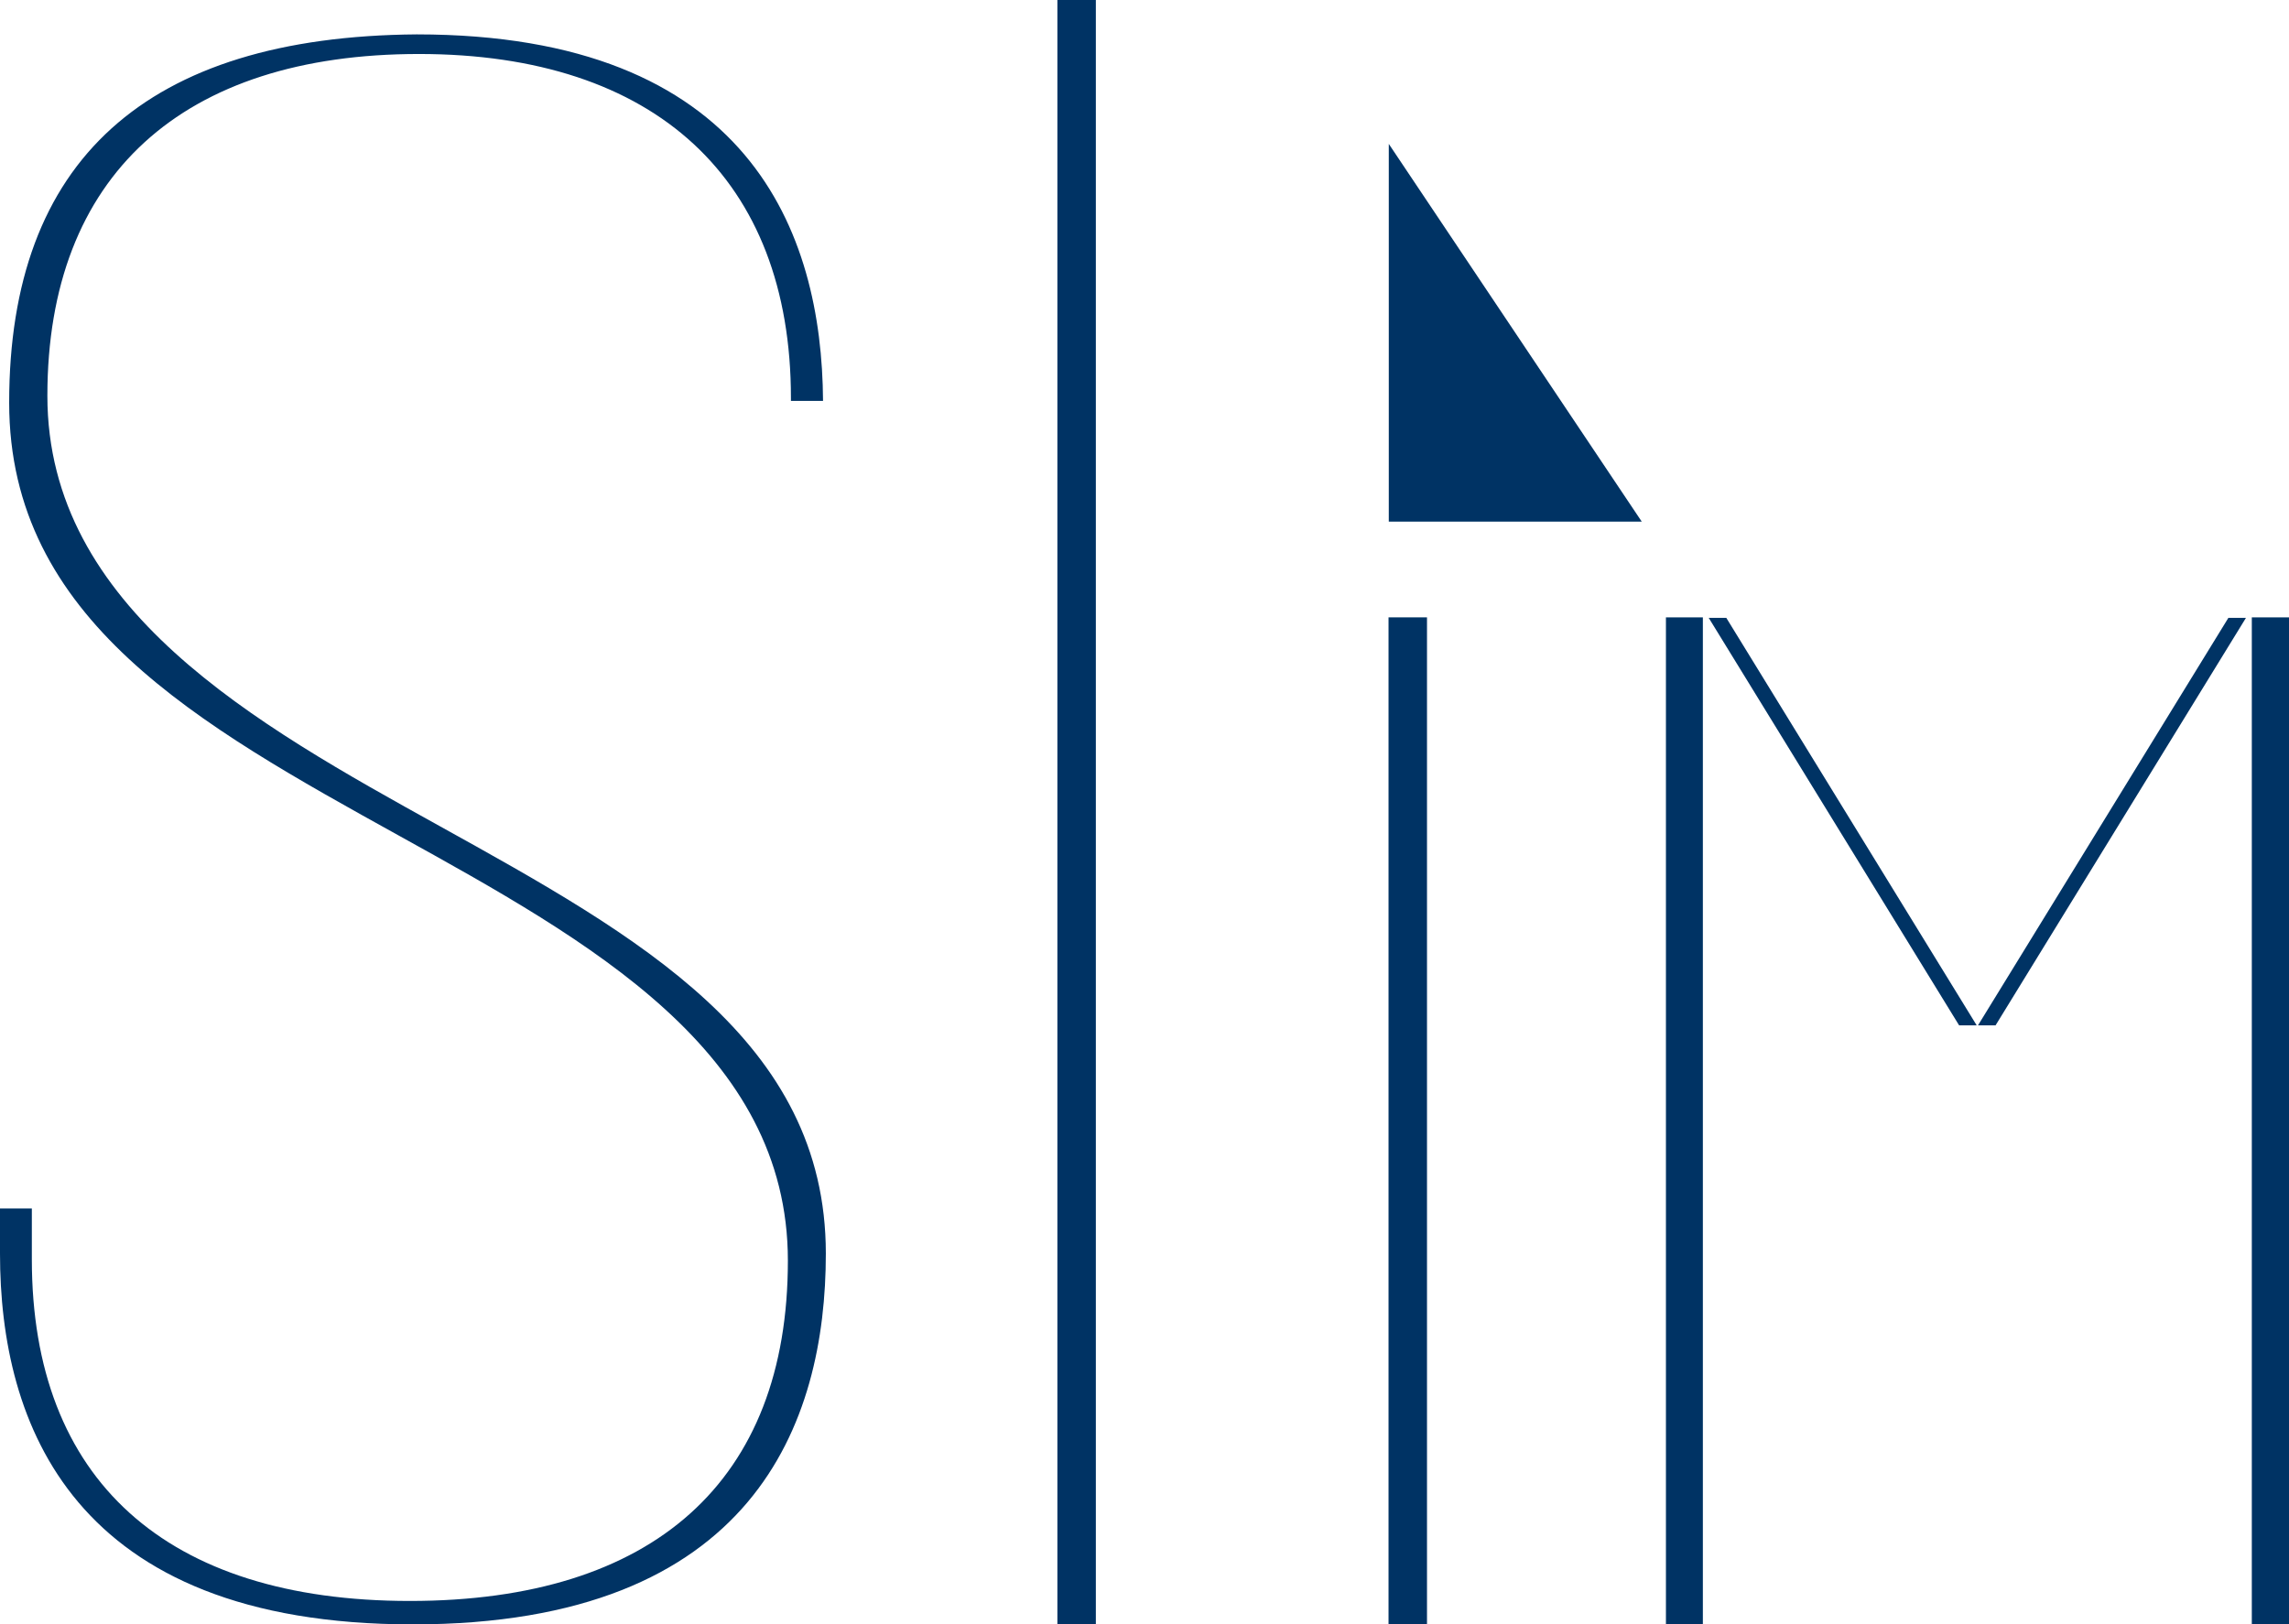
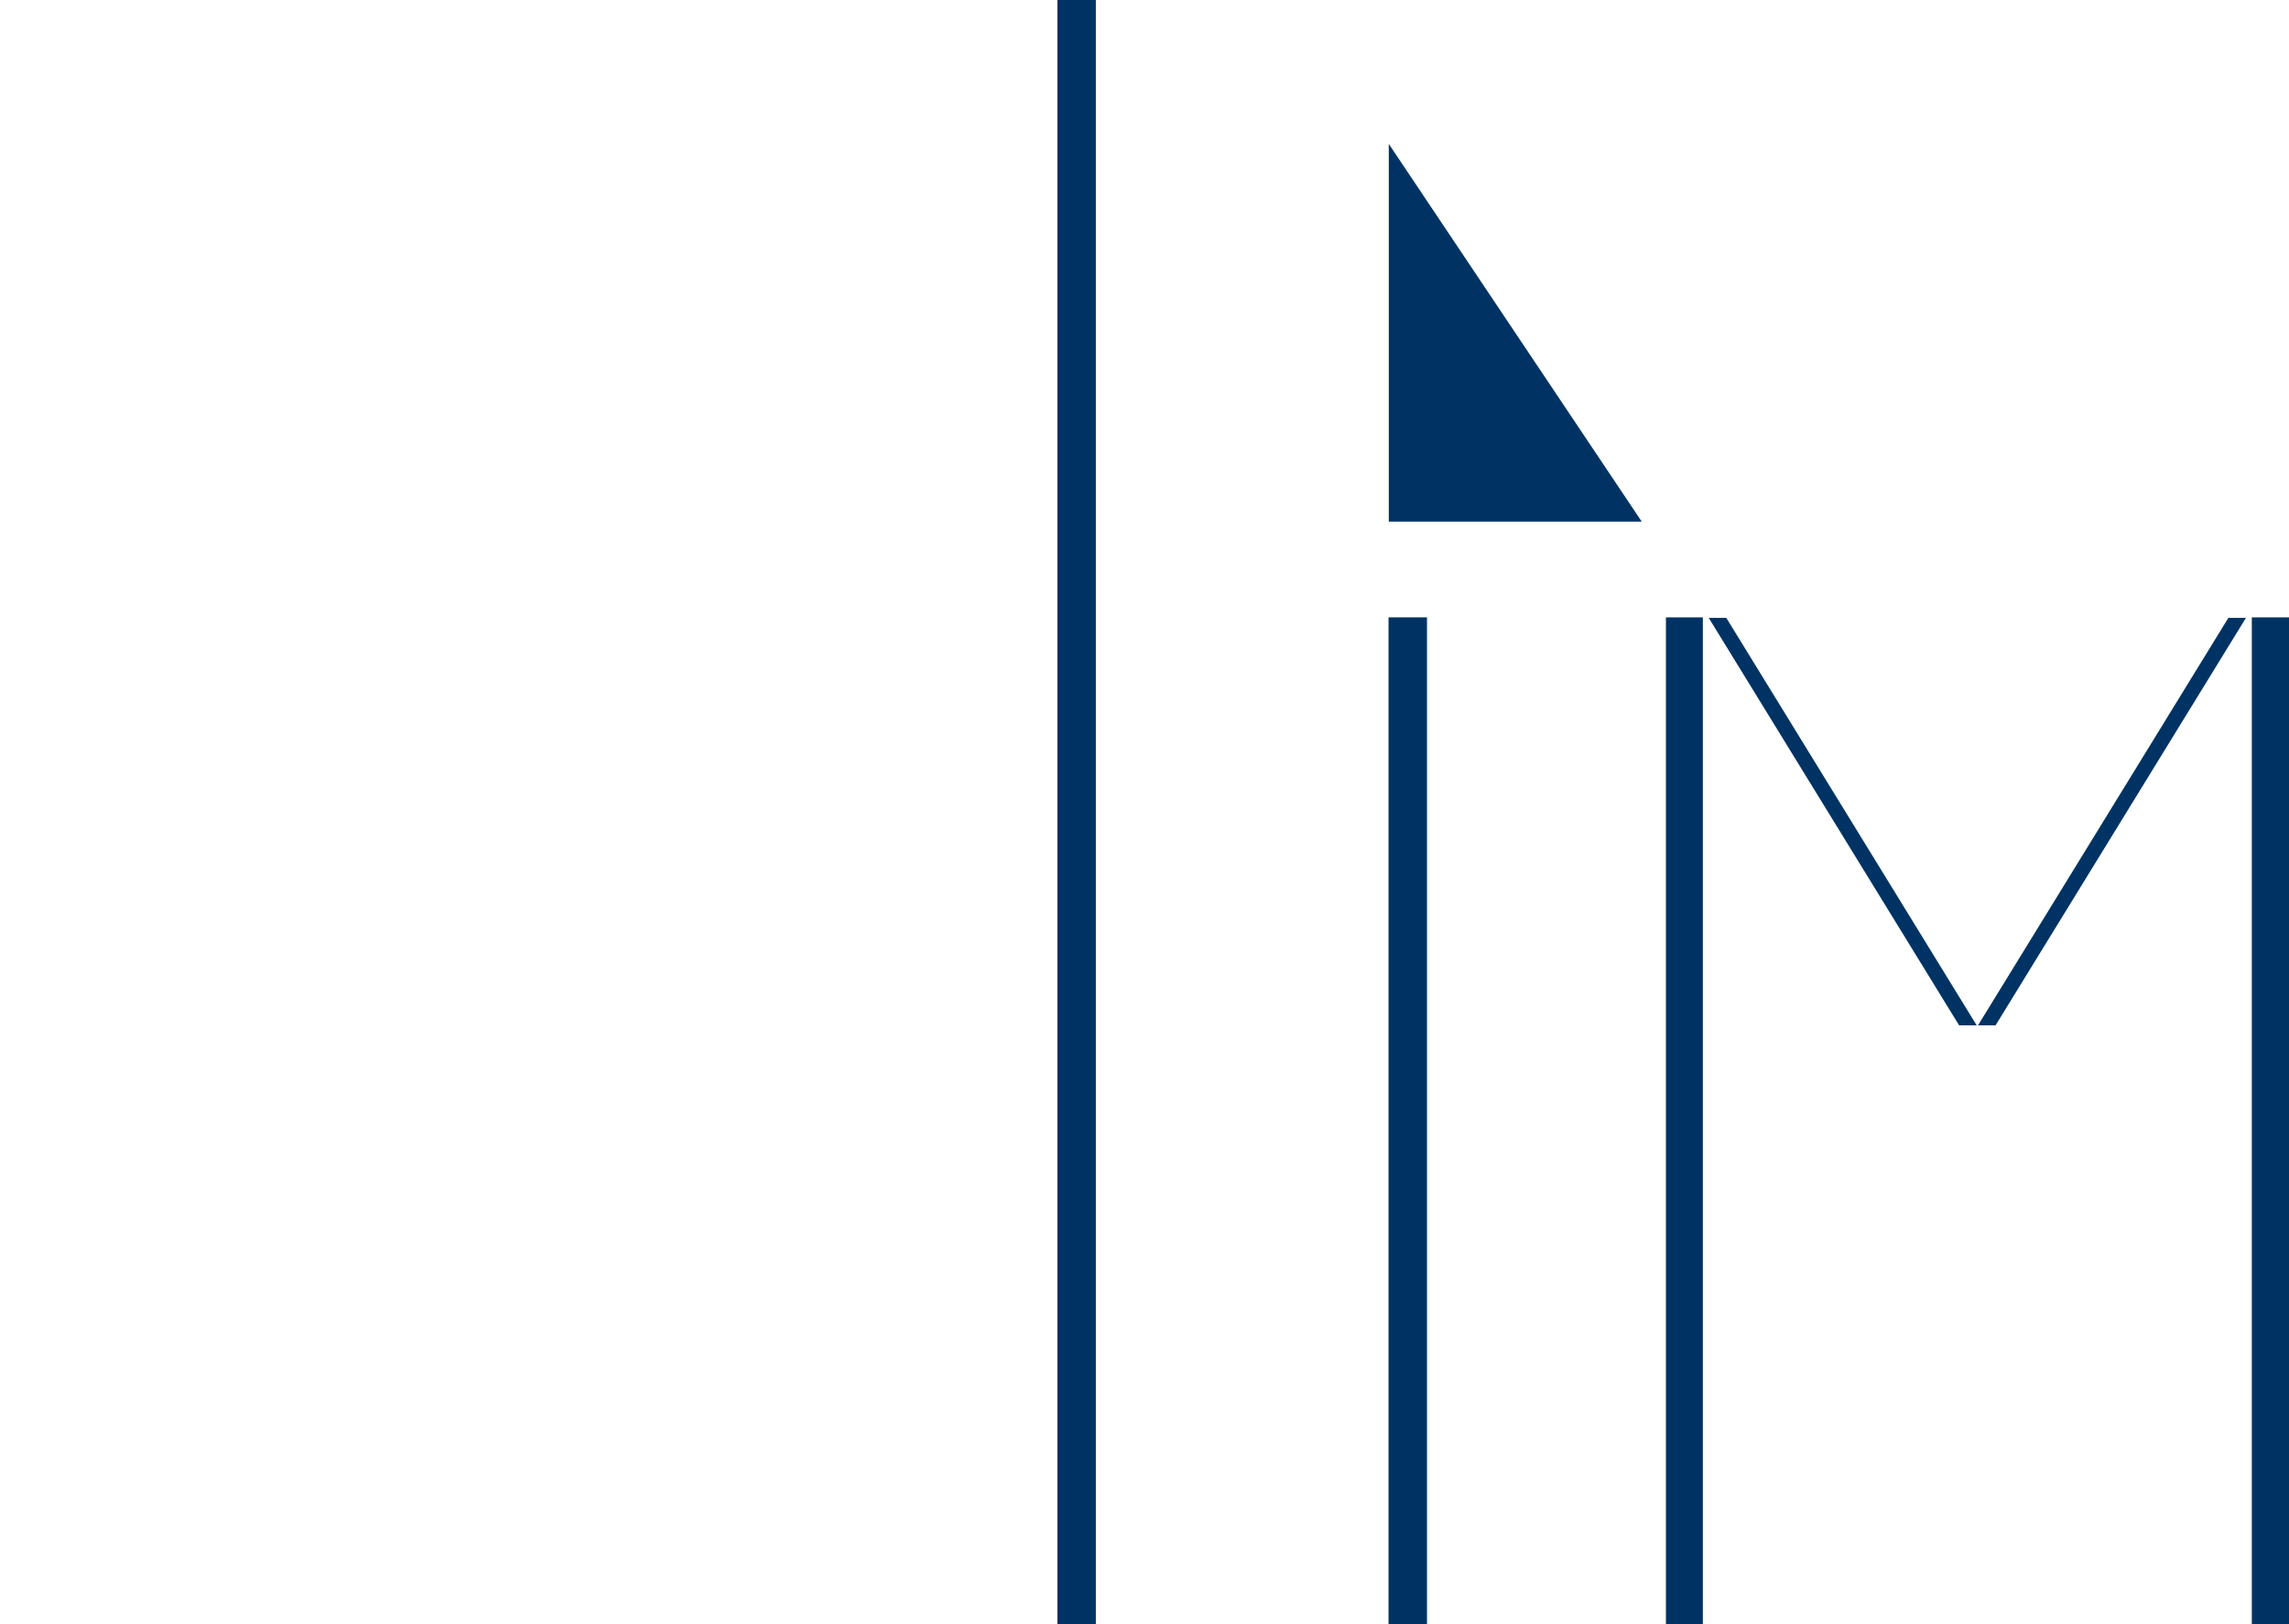
<svg xmlns="http://www.w3.org/2000/svg" viewBox="0 0 89.86 63.78">
  <defs>
    <style>.cls-1{fill:#003364;}</style>
  </defs>
  <g id="レイヤー_2" data-name="レイヤー 2">
    <g id="レイヤー_1-2" data-name="レイヤー 1">
      <rect class="cls-1" x="10.38" y="31.14" width="63.78" height="1.51" transform="translate(74.16 -10.38) rotate(90)" />
      <rect class="cls-1" x="35.5" y="43.26" width="39.53" height="1.51" transform="translate(99.28 -11.26) rotate(90)" />
      <polygon class="cls-1" points="54.52 20.48 54.52 5.65 64.45 20.48 54.52 20.48" />
-       <path class="cls-1" d="M16.21,63.78C2.81,63.78,0,55.86,0,49.22V47.45H1.25v2c0,8.65,5.27,13.41,14.84,13.41S30.93,58.15,30.93,49.5c0-8.23-7.76-12.53-15.27-16.69C7.79,28.45.36,24.33.36,15.81c0-9.51,5.38-14.38,16-14.46,13.07,0,15.91,7.78,15.95,14.39H31.05v-.11c0-8.59-5.32-13.51-14.6-13.51S1.86,6.89,1.86,15.54c0,8.36,8.18,12.89,15.39,16.89,7.81,4.33,15.17,8.42,15.17,16.79C32.42,55.86,29.61,63.78,16.21,63.78Z" />
      <path class="cls-1" d="M88.4,63.78V24.24h1.46V63.78Zm-23,0V24.24h1.45V63.78ZM77.65,40.26l9.83-16h.69l-9.83,16Zm-.74,0-9.83-16h.69l9.83,16Z" />
    </g>
  </g>
</svg>